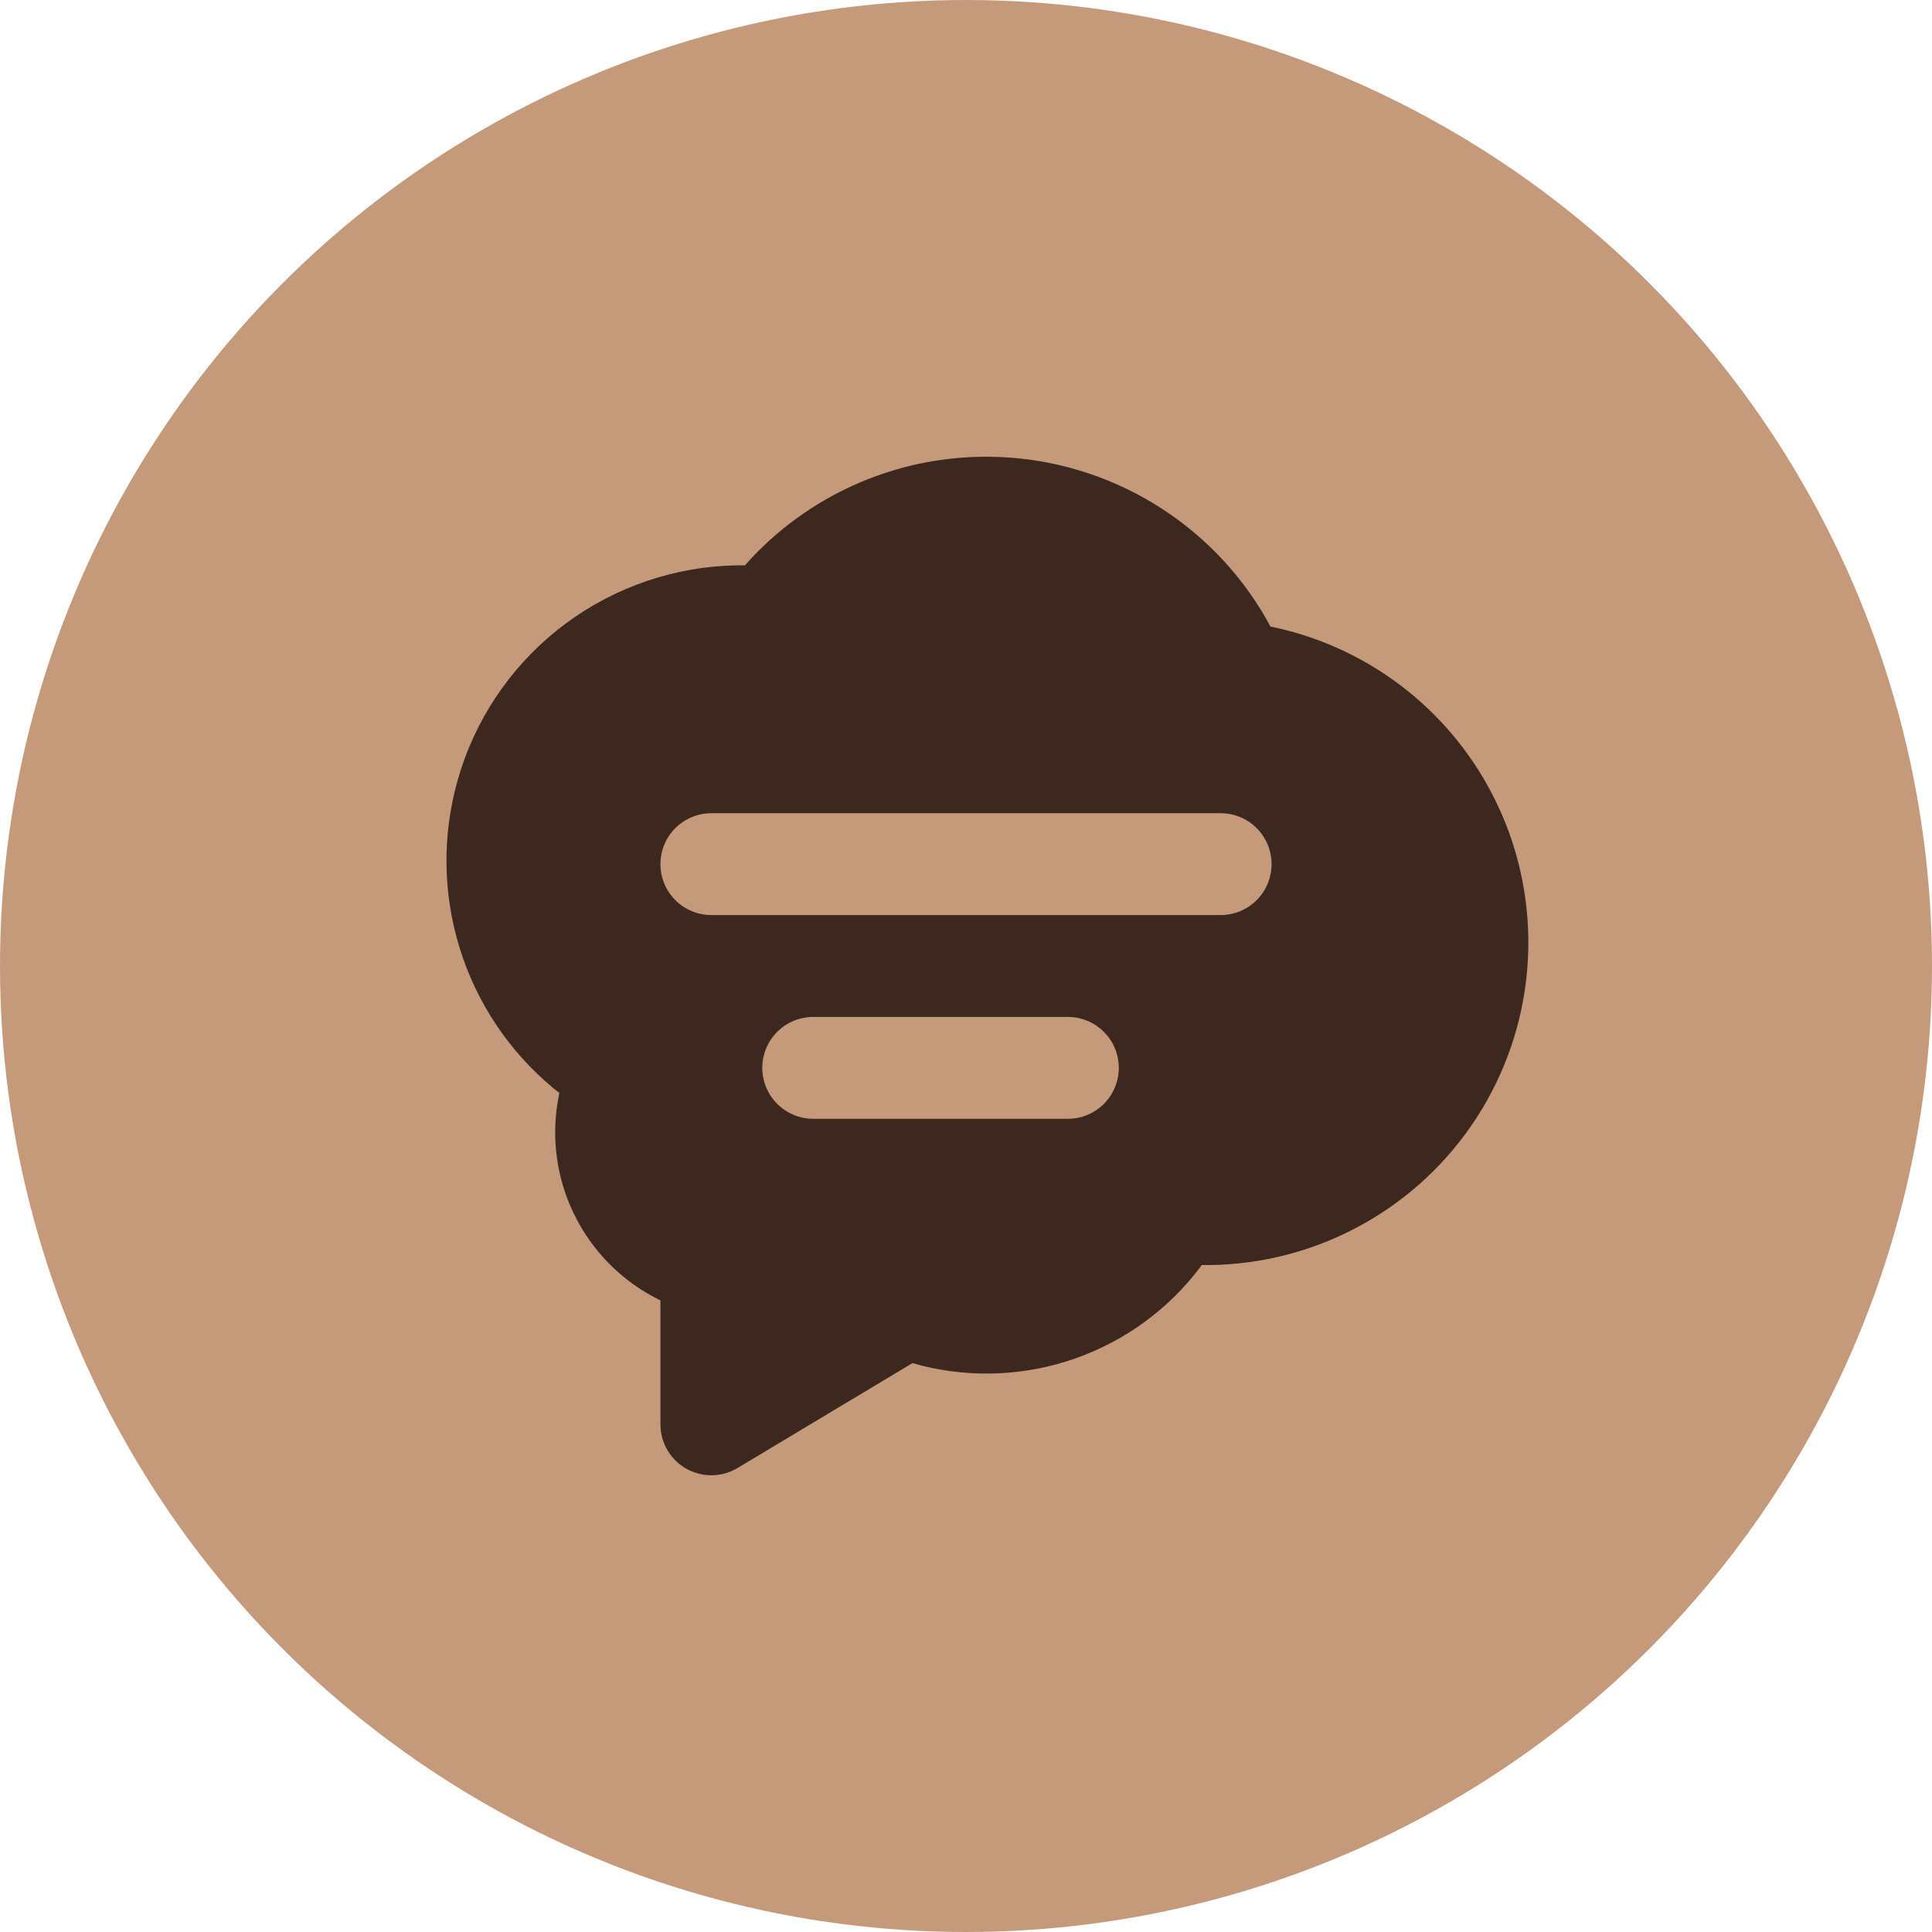
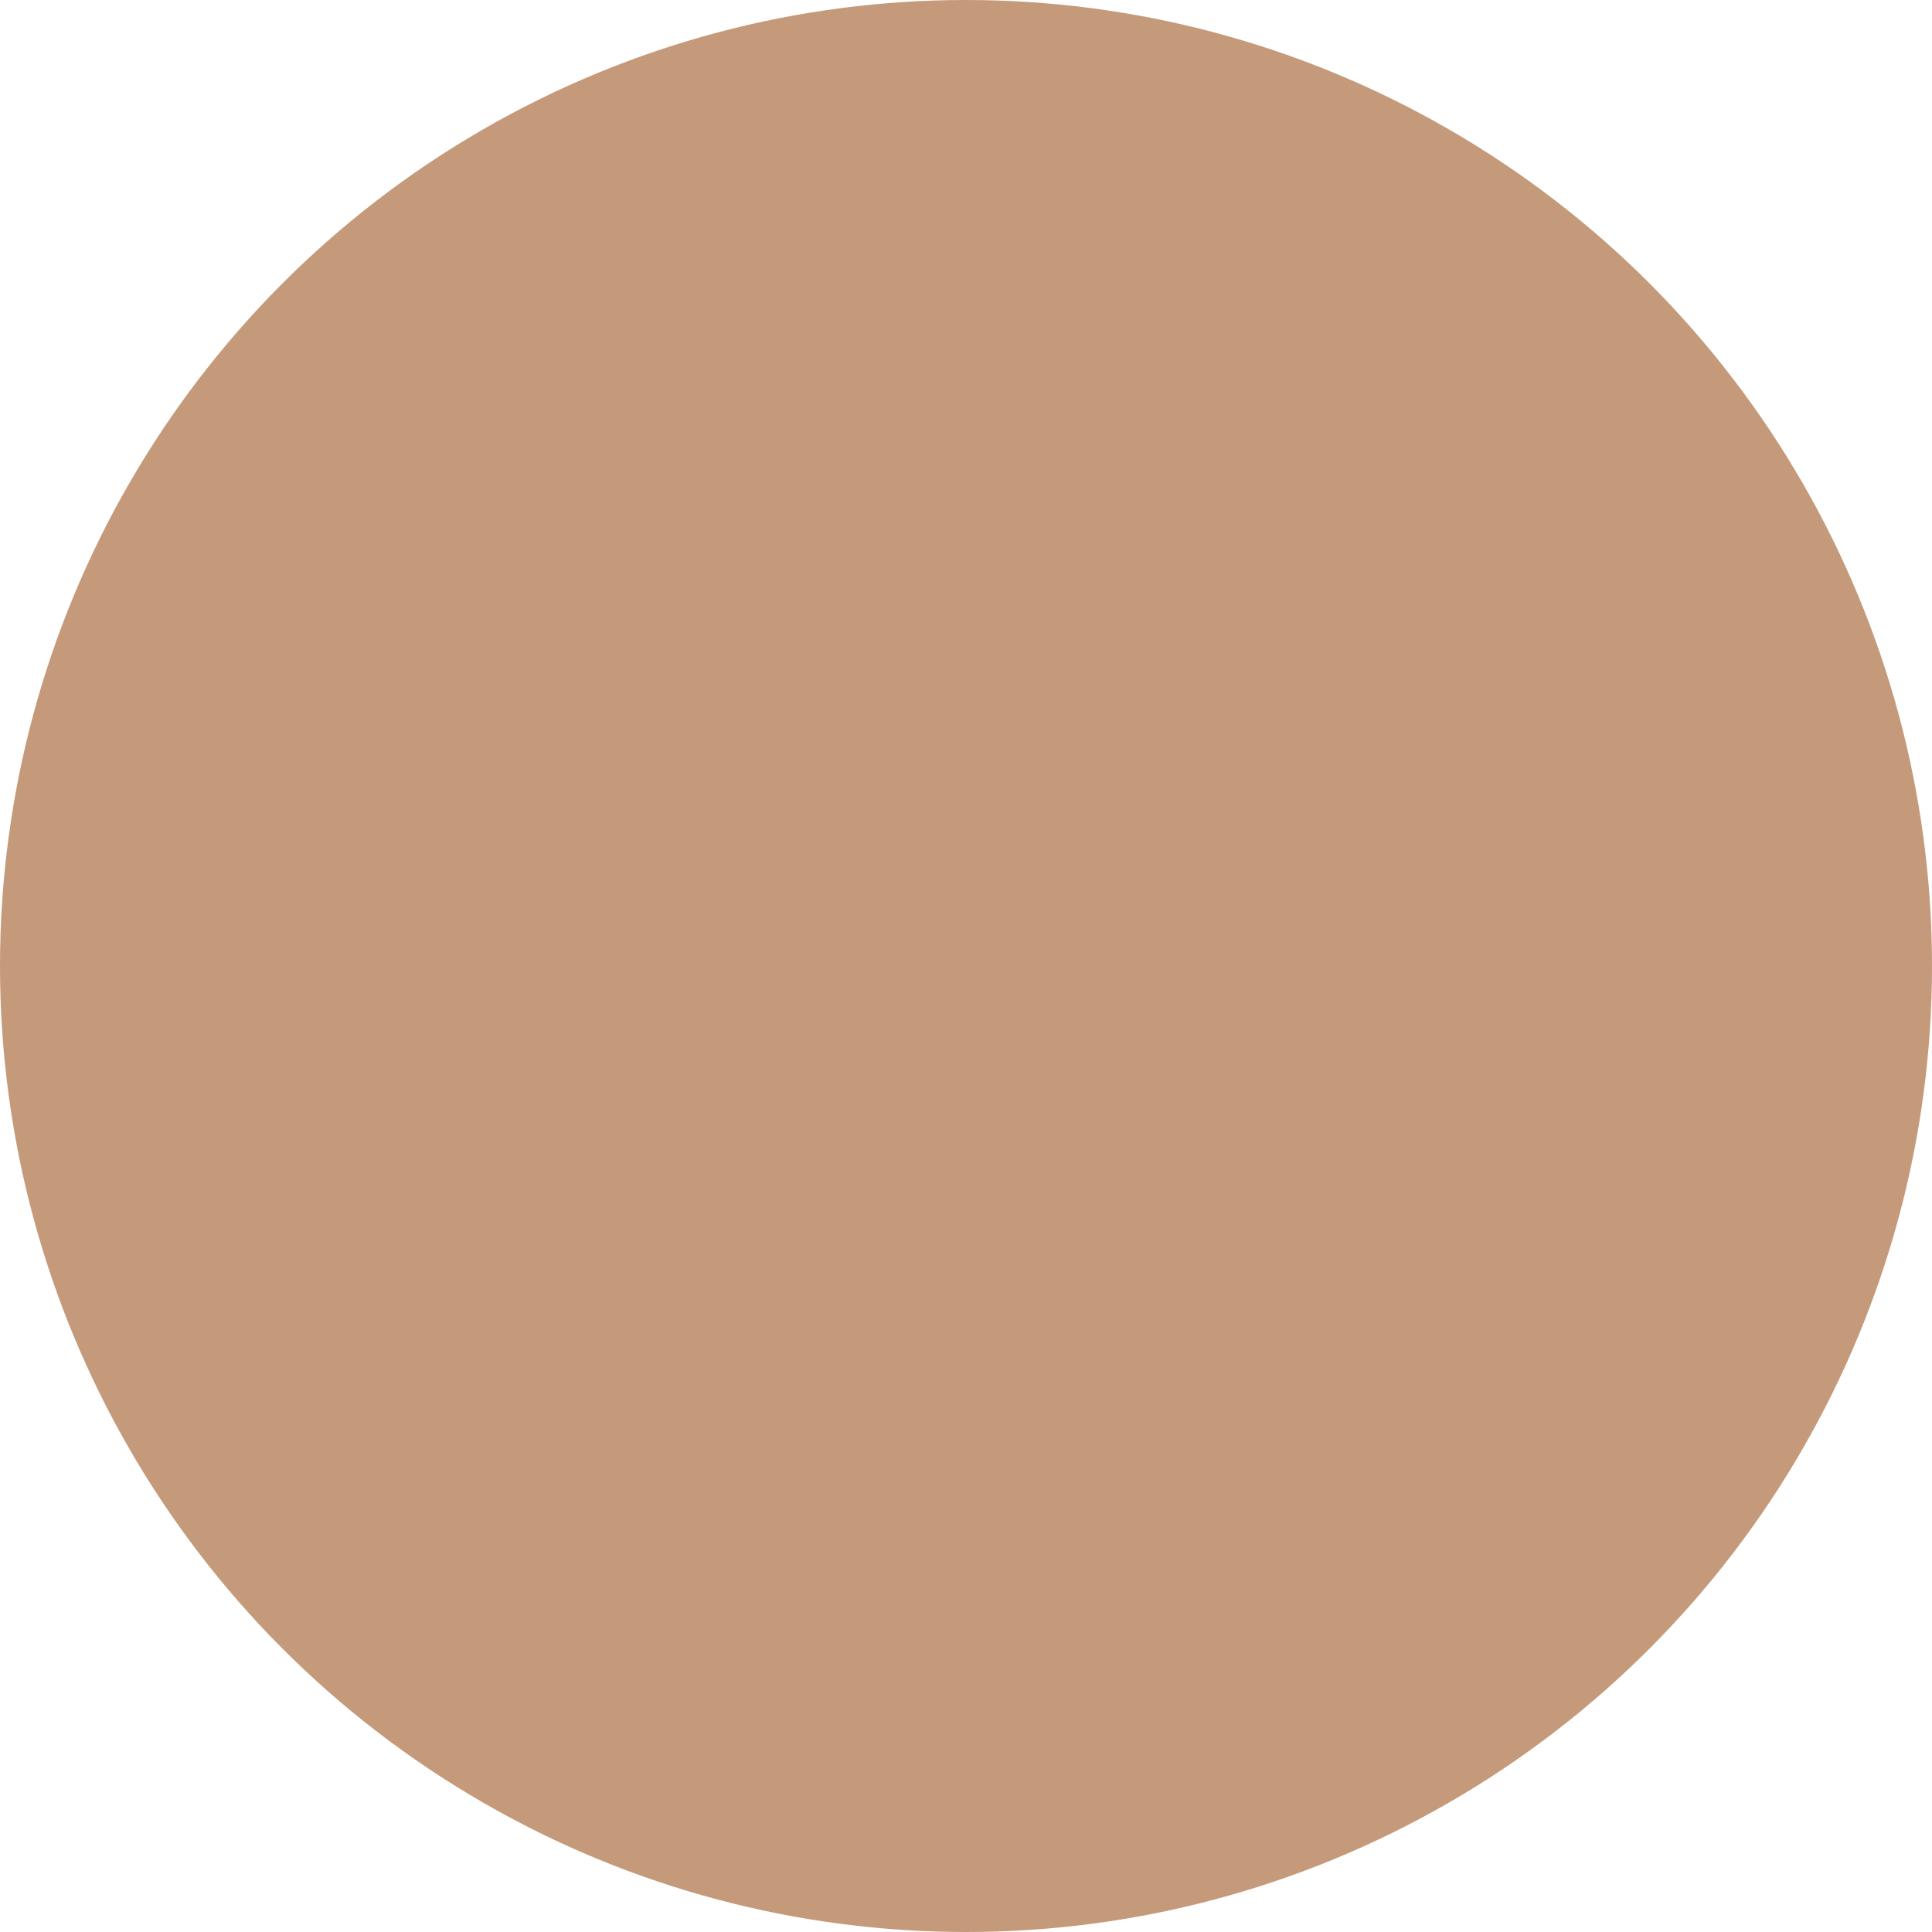
<svg xmlns="http://www.w3.org/2000/svg" width="49" height="49" viewBox="0 0 49 49" fill="none">
  <circle cx="24.5" cy="24.5" r="24.5" fill="#C59A7B" />
-   <path d="M25.017 11.583L25.344 11.59C26.724 11.646 28.068 12.05 29.25 12.765C30.433 13.48 31.415 14.482 32.105 15.679L32.22 15.89L32.45 15.94C33.636 16.218 34.745 16.757 35.695 17.518C36.646 18.279 37.415 19.243 37.945 20.34L38.081 20.634C38.621 21.872 38.845 23.225 38.735 24.572C38.625 25.918 38.183 27.216 37.449 28.35C36.714 29.484 35.711 30.419 34.527 31.07C33.344 31.722 32.017 32.071 30.666 32.085L30.48 32.082L30.433 32.149C29.63 33.208 28.534 34.008 27.281 34.45C26.028 34.892 24.672 34.957 23.383 34.637L23.143 34.571L18.706 37.232C18.52 37.343 18.31 37.406 18.094 37.415C17.879 37.424 17.664 37.379 17.47 37.283C17.276 37.188 17.11 37.045 16.985 36.868C16.861 36.692 16.783 36.487 16.758 36.272L16.75 36.125V32.98L16.679 32.946C15.831 32.517 15.132 31.843 14.672 31.011L14.54 30.754C14.131 29.894 13.991 28.931 14.137 27.99L14.186 27.719L14.036 27.6C12.922 26.677 12.098 25.451 11.666 24.07C11.233 22.688 11.21 21.212 11.599 19.818L11.691 19.51C12.174 18.026 13.108 16.73 14.363 15.803C15.618 14.876 17.131 14.364 18.692 14.338H18.894L19.088 14.125C20.552 12.585 22.558 11.676 24.681 11.59L25.017 11.583ZM27.083 25.792H20.625C20.282 25.792 19.954 25.928 19.712 26.17C19.47 26.412 19.333 26.741 19.333 27.083C19.333 27.426 19.47 27.754 19.712 27.997C19.954 28.239 20.282 28.375 20.625 28.375H27.083C27.426 28.375 27.755 28.239 27.997 27.997C28.239 27.754 28.375 27.426 28.375 27.083C28.375 26.741 28.239 26.412 27.997 26.17C27.755 25.928 27.426 25.792 27.083 25.792ZM30.958 20.625H18.042C17.699 20.625 17.371 20.761 17.128 21.003C16.886 21.245 16.75 21.574 16.75 21.917C16.75 22.259 16.886 22.588 17.128 22.83C17.371 23.072 17.699 23.208 18.042 23.208H30.958C31.301 23.208 31.63 23.072 31.872 22.83C32.114 22.588 32.25 22.259 32.25 21.917C32.25 21.574 32.114 21.245 31.872 21.003C31.63 20.761 31.301 20.625 30.958 20.625Z" fill="#3C281E" />
</svg>